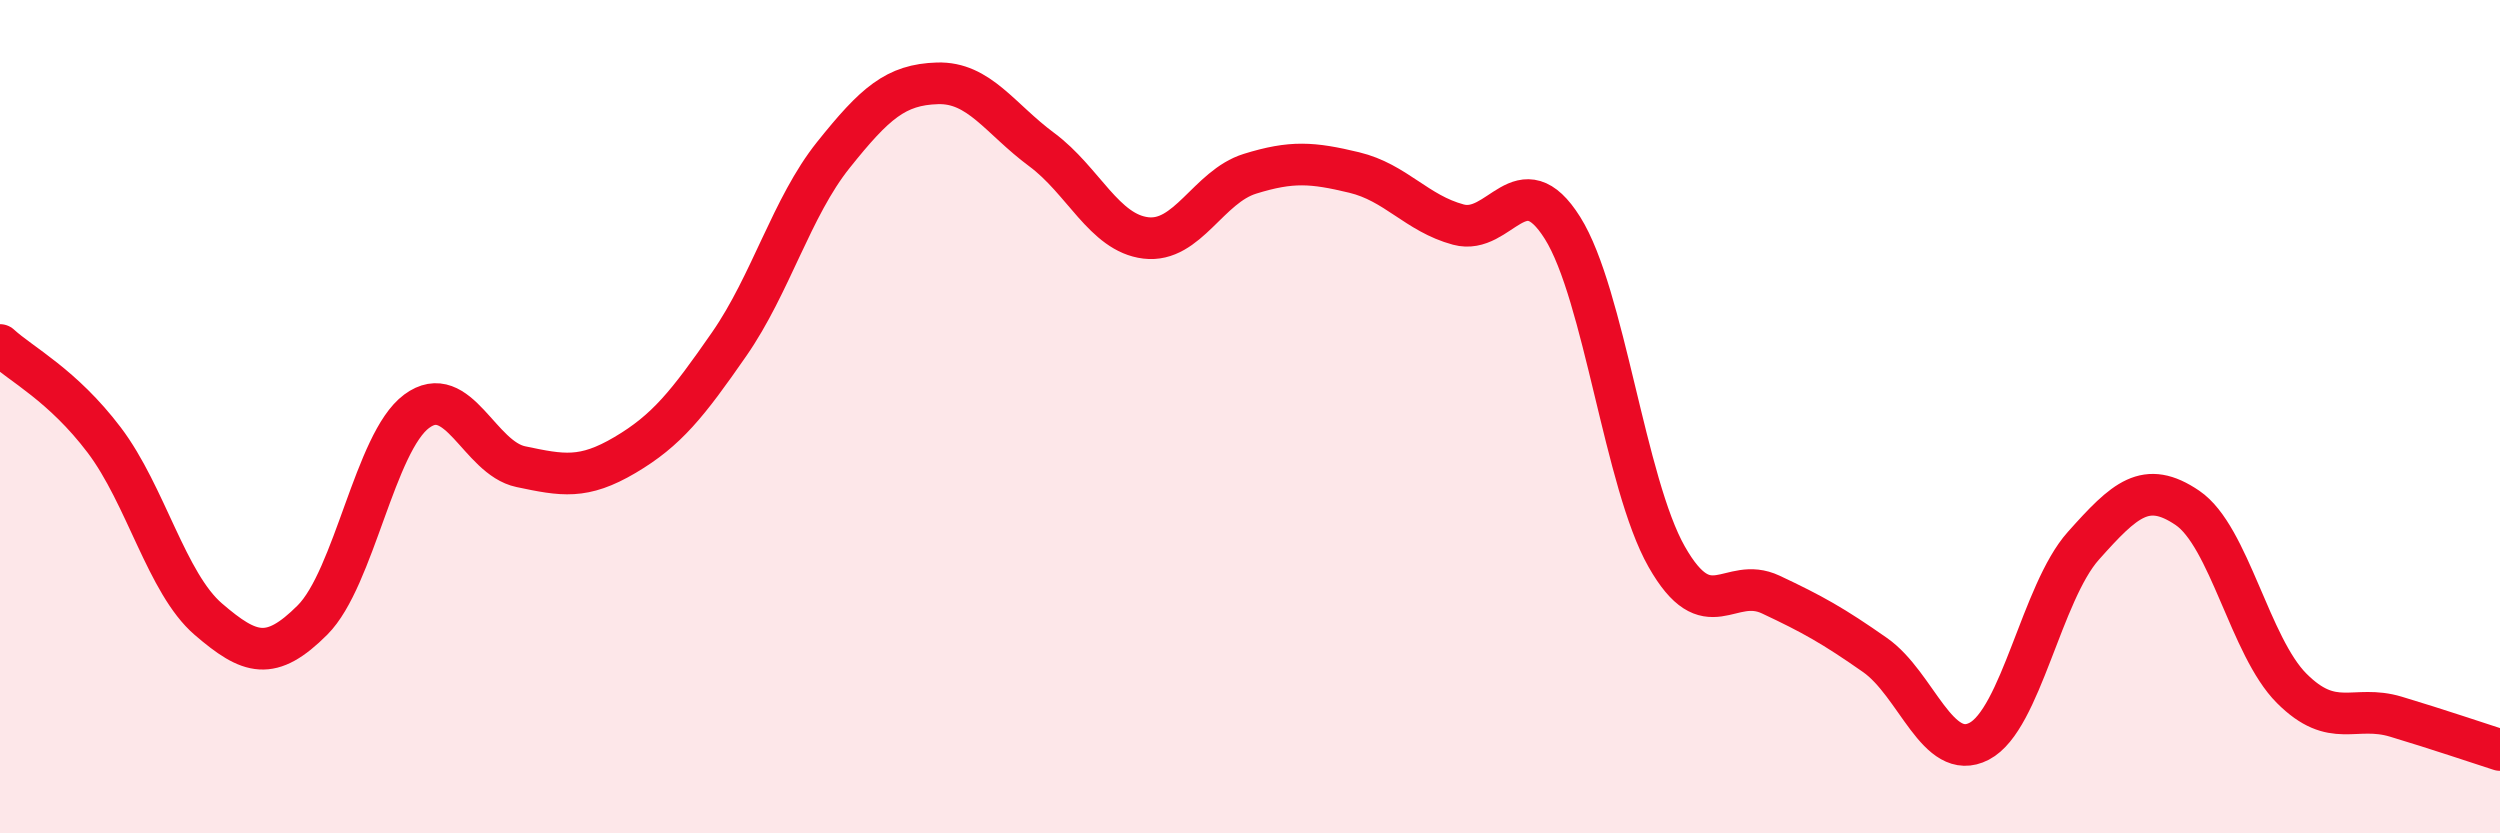
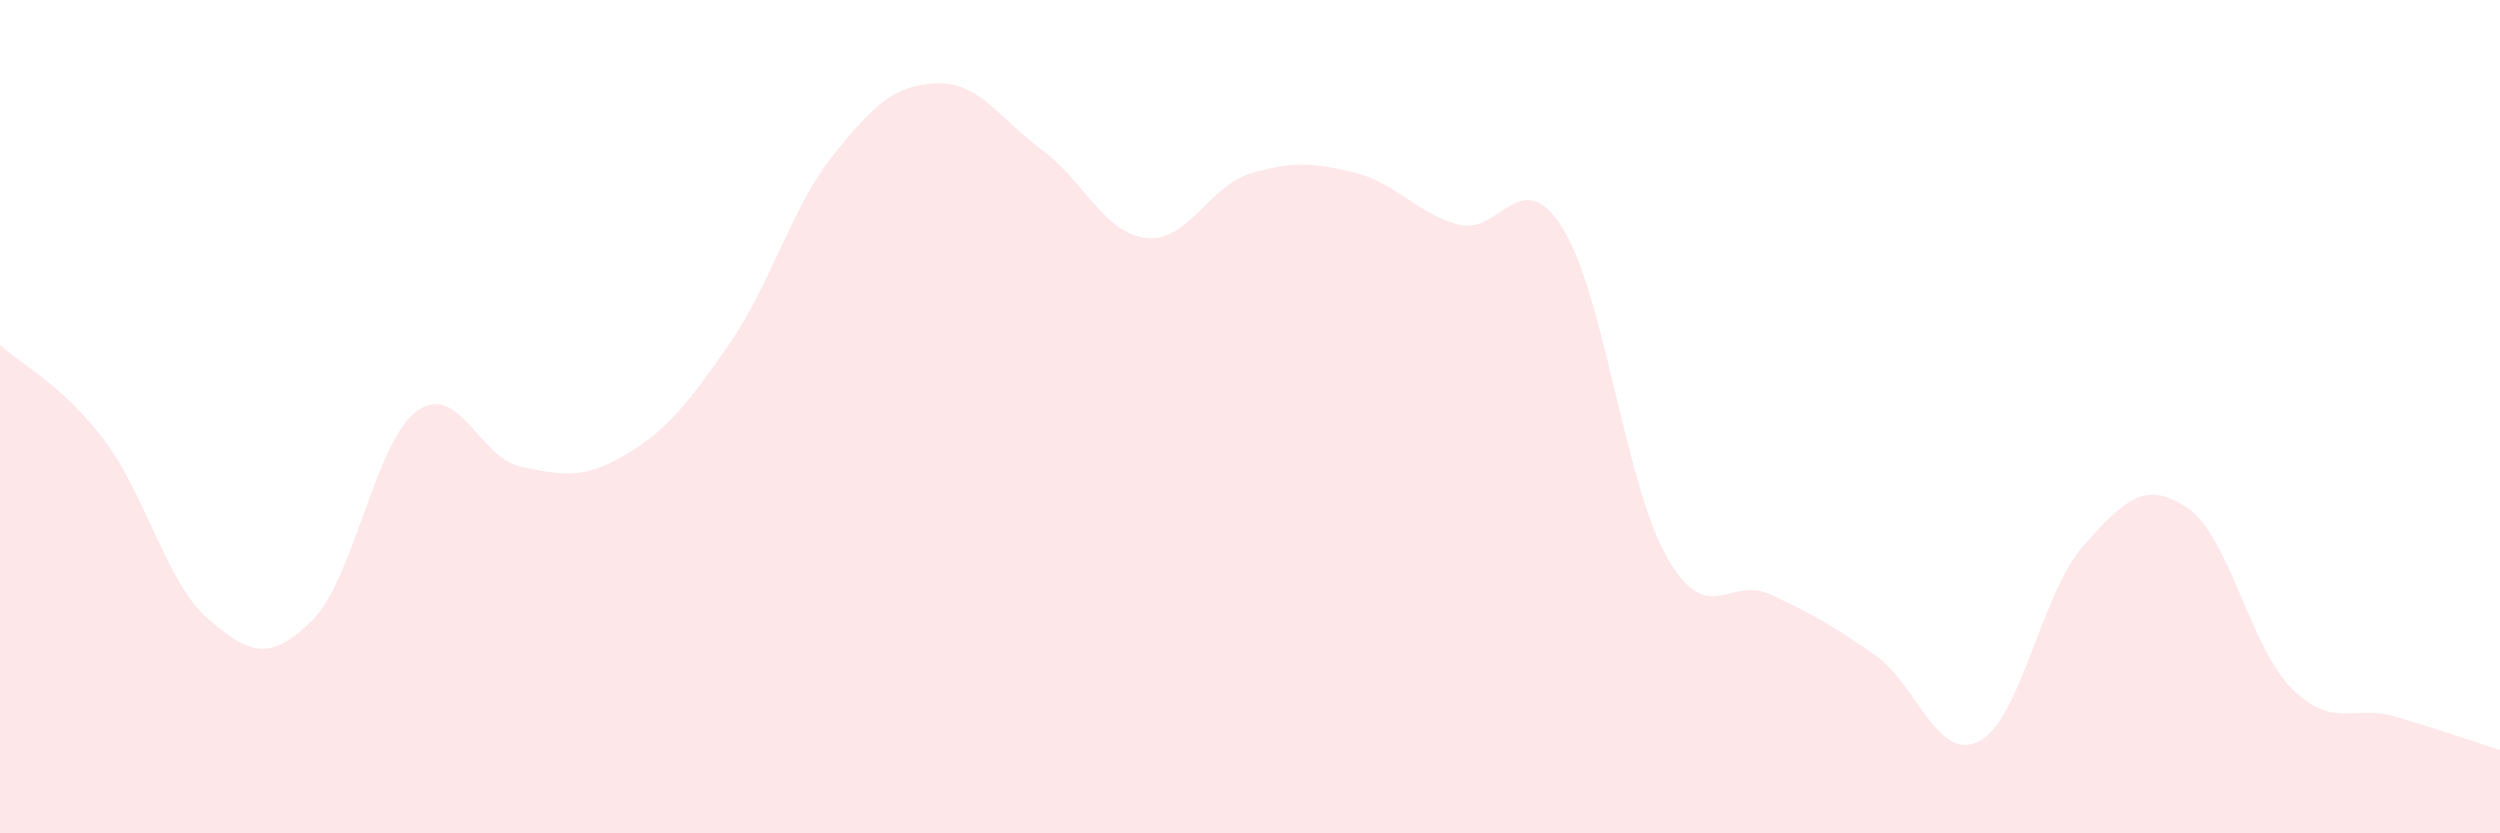
<svg xmlns="http://www.w3.org/2000/svg" width="60" height="20" viewBox="0 0 60 20">
  <path d="M 0,8.28 C 0.5,8.74 1.5,9.24 2.5,10.56 C 3.5,11.88 4,14 5,14.86 C 6,15.72 6.5,15.88 7.5,14.88 C 8.5,13.88 9,10.61 10,9.87 C 11,9.13 11.5,10.99 12.5,11.2 C 13.5,11.41 14,11.51 15,10.92 C 16,10.33 16.5,9.7 17.5,8.26 C 18.5,6.82 19,4.97 20,3.72 C 21,2.47 21.5,2.03 22.5,2 C 23.5,1.97 24,2.85 25,3.59 C 26,4.33 26.5,5.59 27.5,5.71 C 28.5,5.83 29,4.48 30,4.17 C 31,3.86 31.5,3.9 32.5,4.14 C 33.5,4.38 34,5.12 35,5.39 C 36,5.66 36.5,3.88 37.5,5.47 C 38.5,7.06 39,11.6 40,13.36 C 41,15.12 41.5,13.8 42.5,14.27 C 43.5,14.74 44,15.02 45,15.72 C 46,16.42 46.5,18.31 47.5,17.79 C 48.5,17.27 49,14.22 50,13.1 C 51,11.98 51.5,11.51 52.5,12.19 C 53.5,12.87 54,15.52 55,16.52 C 56,17.52 56.5,16.9 57.5,17.2 C 58.5,17.5 59.5,17.84 60,18L60 20L0 20Z" fill="#EB0A25" opacity="0.1" stroke-linecap="round" stroke-linejoin="round" />
-   <path d="M 0,8.28 C 0.5,8.74 1.5,9.24 2.5,10.56 C 3.5,11.88 4,14 5,14.86 C 6,15.72 6.5,15.88 7.5,14.88 C 8.5,13.88 9,10.61 10,9.87 C 11,9.13 11.5,10.99 12.5,11.2 C 13.5,11.41 14,11.51 15,10.92 C 16,10.33 16.5,9.7 17.5,8.26 C 18.5,6.82 19,4.97 20,3.72 C 21,2.47 21.5,2.03 22.5,2 C 23.5,1.97 24,2.85 25,3.59 C 26,4.33 26.5,5.59 27.5,5.71 C 28.5,5.83 29,4.48 30,4.17 C 31,3.86 31.5,3.9 32.5,4.14 C 33.5,4.38 34,5.12 35,5.39 C 36,5.66 36.5,3.88 37.5,5.47 C 38.5,7.06 39,11.6 40,13.36 C 41,15.12 41.5,13.8 42.5,14.27 C 43.5,14.74 44,15.02 45,15.72 C 46,16.42 46.5,18.31 47.5,17.79 C 48.5,17.27 49,14.22 50,13.1 C 51,11.98 51.5,11.51 52.5,12.19 C 53.5,12.87 54,15.52 55,16.52 C 56,17.52 56.5,16.9 57.5,17.2 C 58.5,17.5 59.5,17.84 60,18" stroke="#EB0A25" stroke-width="1" fill="none" stroke-linecap="round" stroke-linejoin="round" />
</svg>